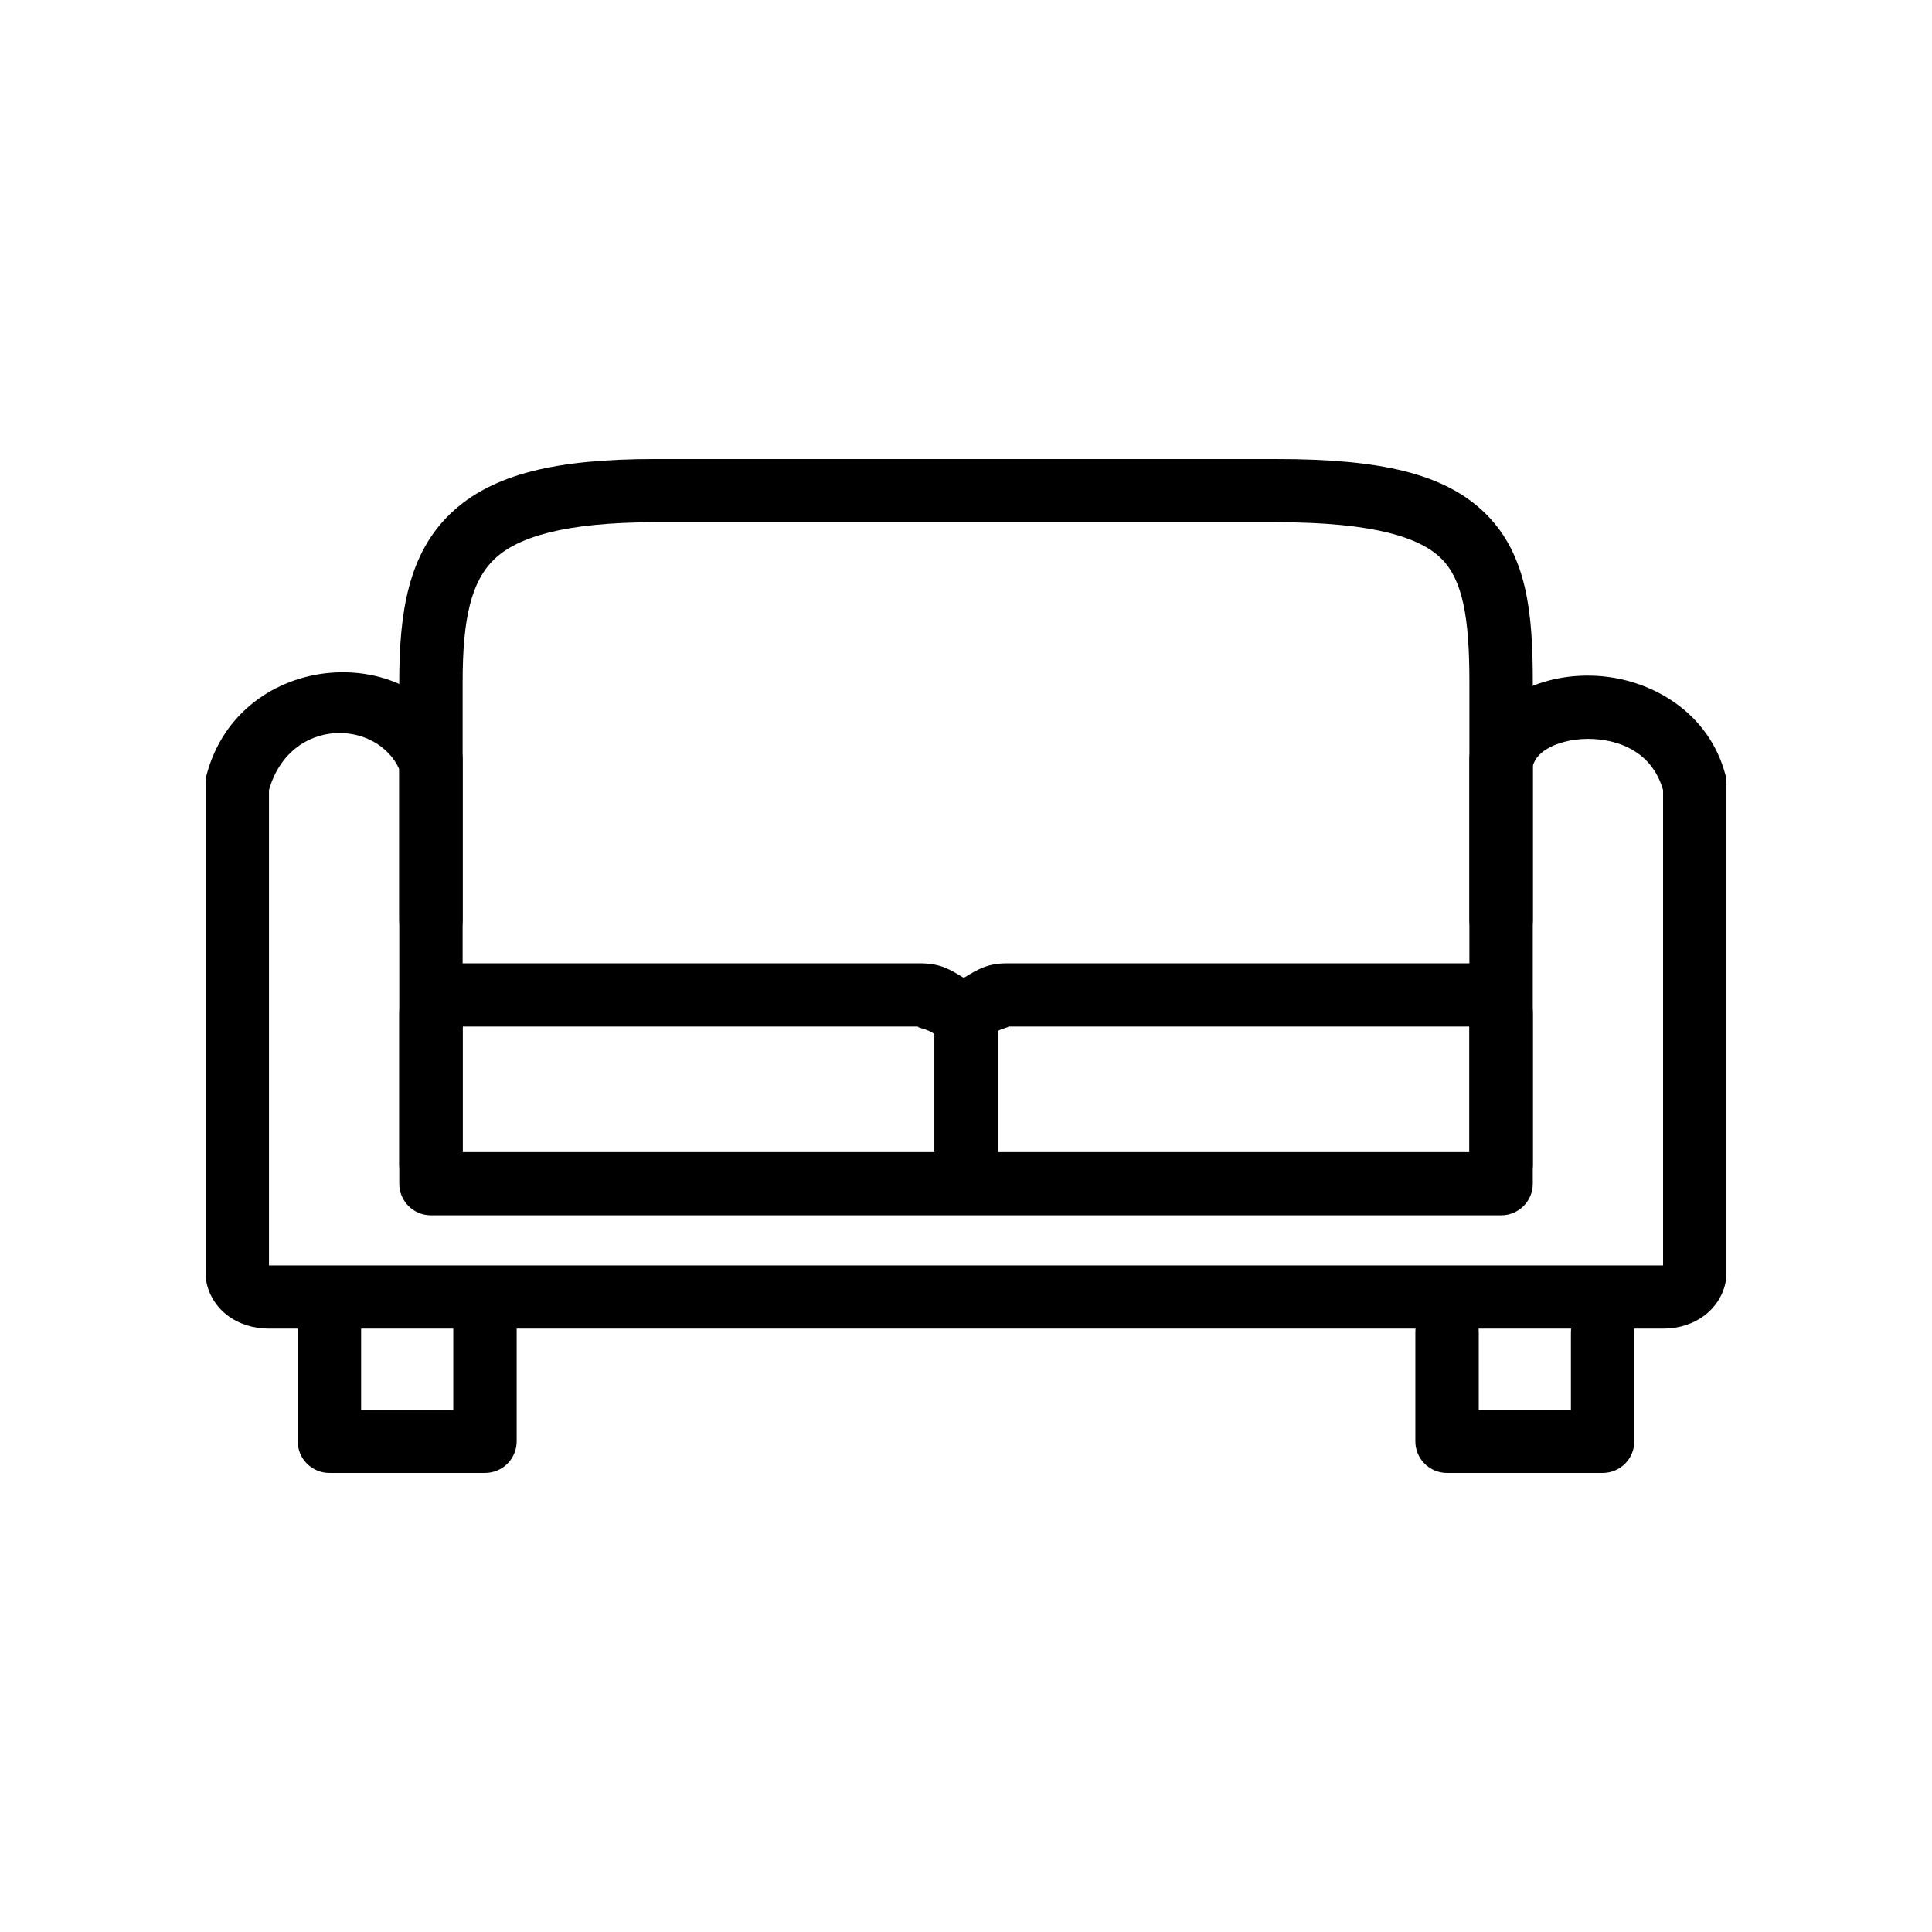
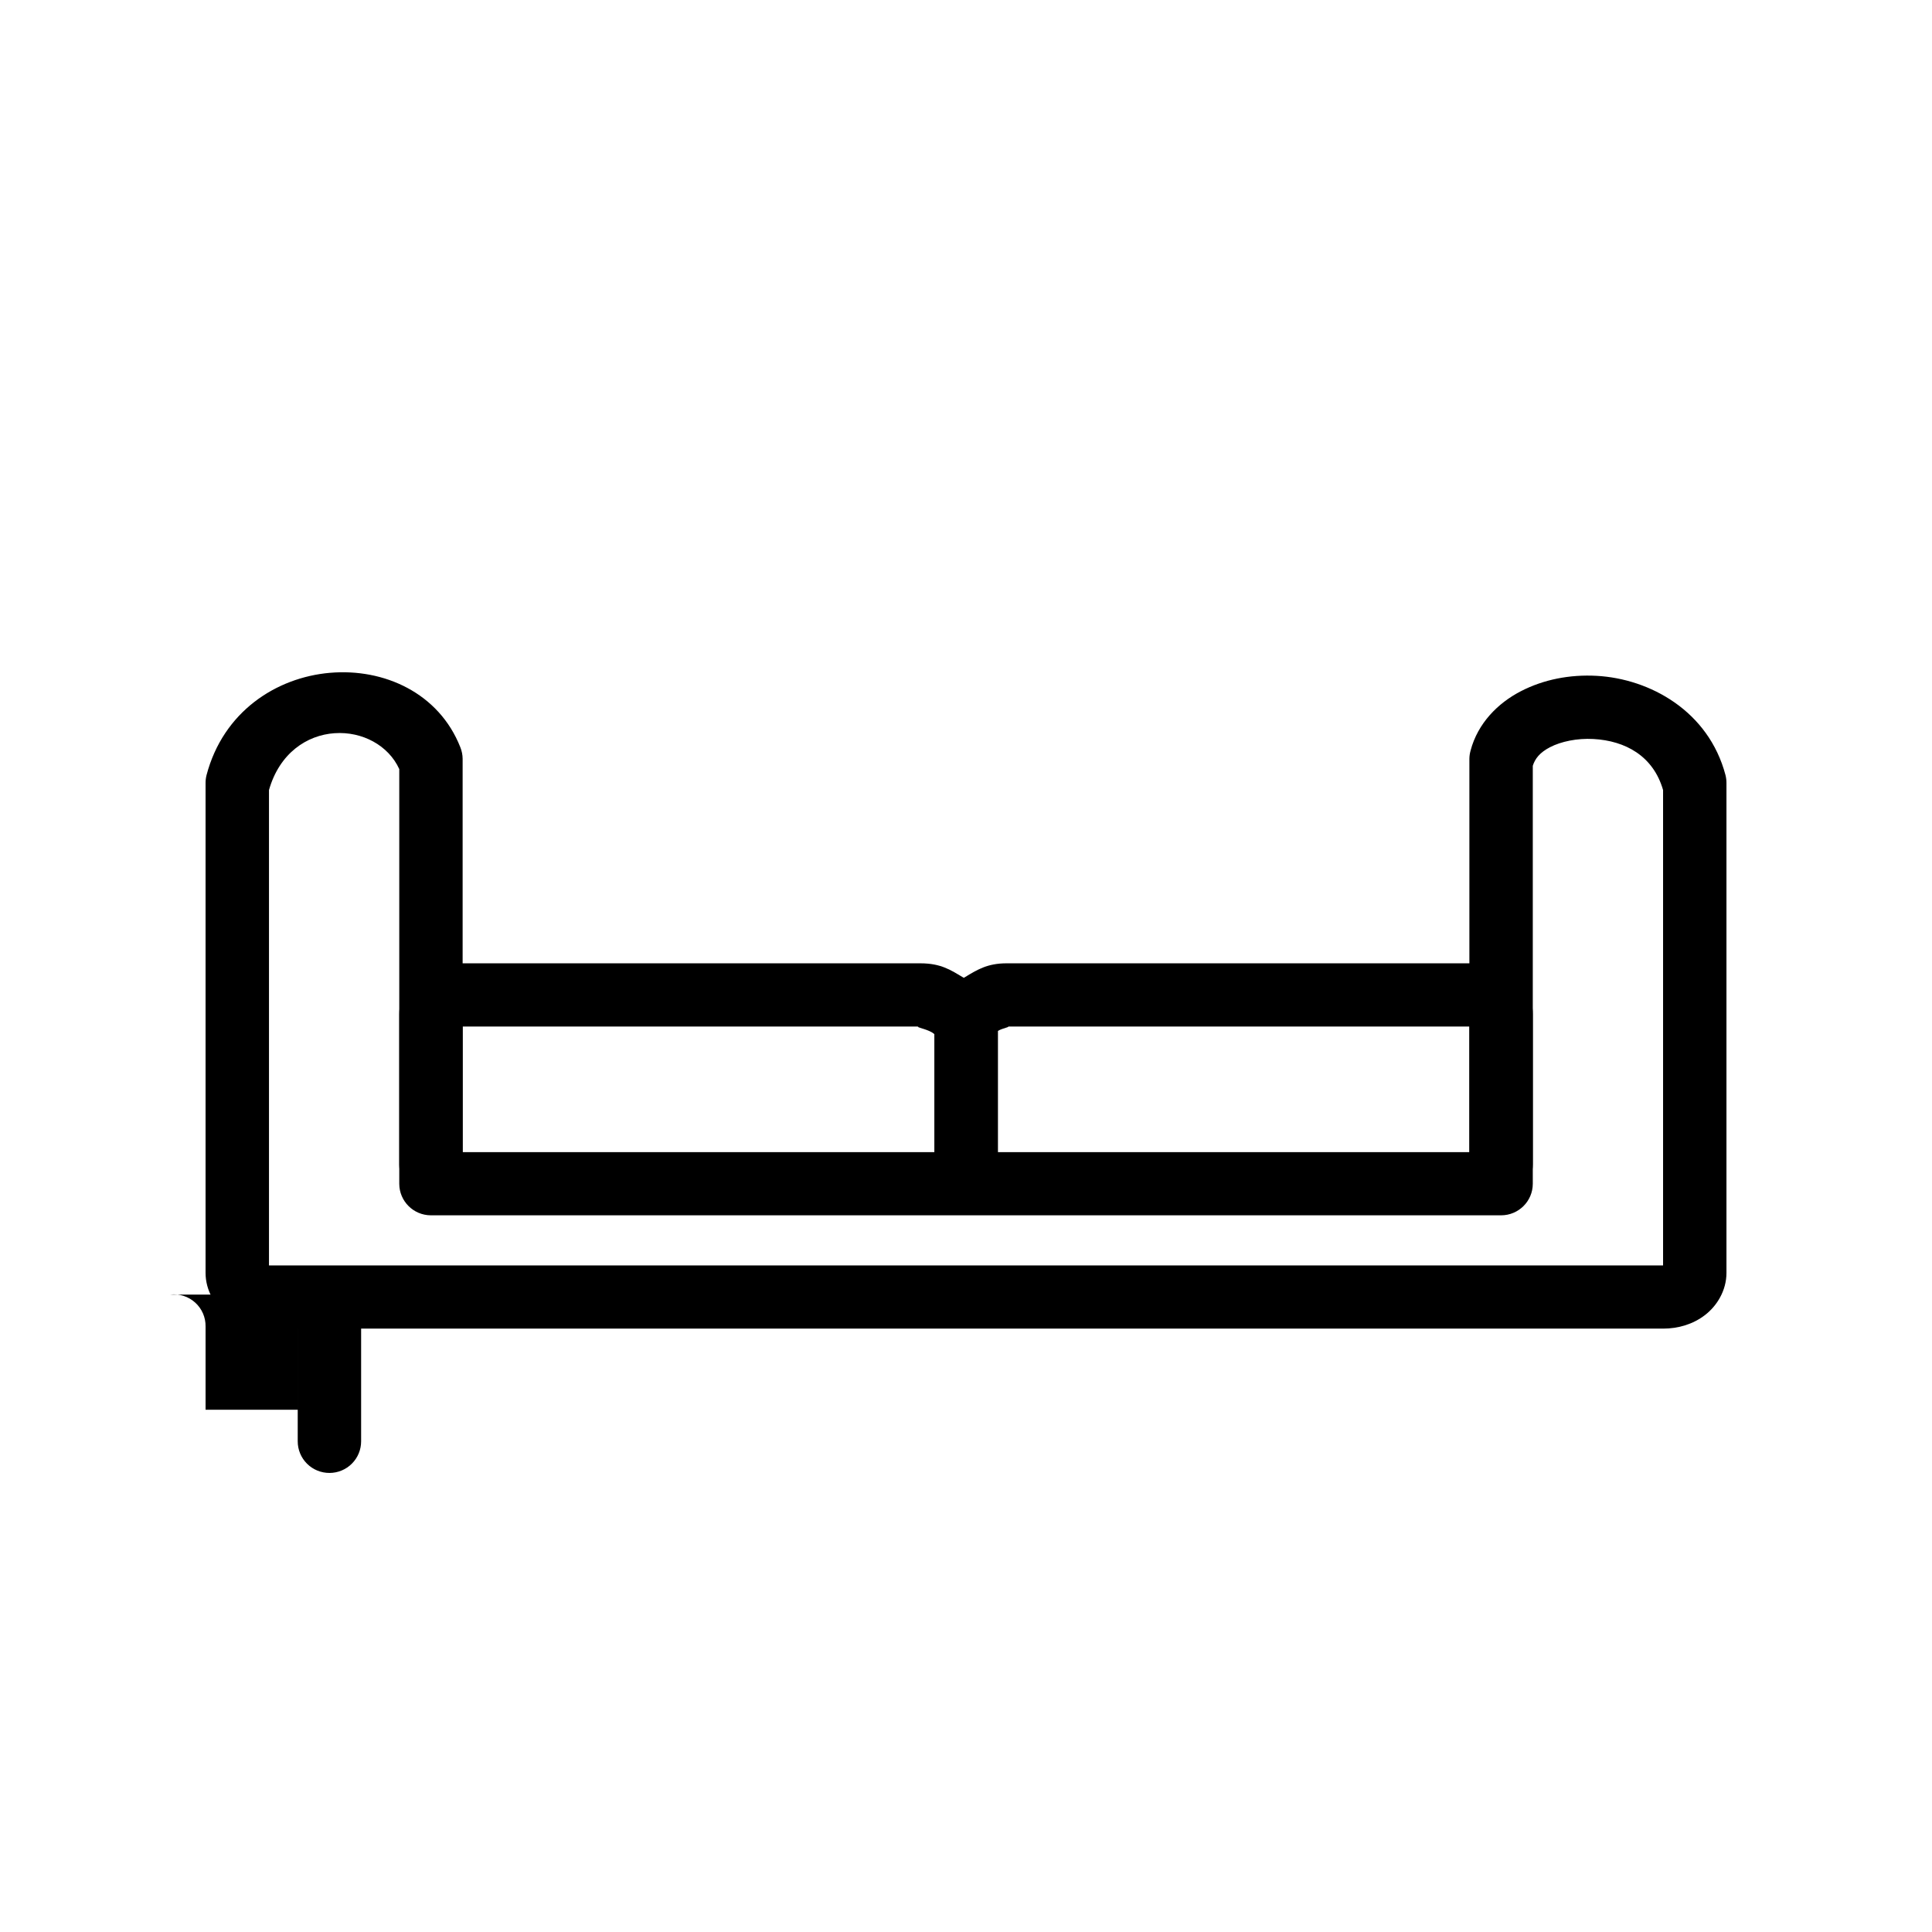
<svg xmlns="http://www.w3.org/2000/svg" fill="#000000" width="800px" height="800px" version="1.1" viewBox="144 144 512 512">
  <g>
    <path d="m231.46 322.3c-14.293 1.238-28.305 10.316-32.73 27.125-0.172 0.688-0.258 1.391-0.254 2.098v129.81c0 4.703 2.543 8.758 5.703 11.184 3.16 2.422 7.035 3.582 11.098 3.582h369.45c4.059 0 7.934-1.16 11.098-3.582 3.16-2.422 5.703-6.481 5.703-11.184v-129.81c0.004-0.707-0.078-1.41-0.25-2.098-4.477-17-20.043-25.547-34.156-26.32-7.055-0.387-14.004 0.938-20.086 4.078-6.078 3.141-11.41 8.473-13.328 15.754h0.004c-0.199 0.703-0.305 1.434-0.312 2.164v104.23h-266.8v-104.23c-0.008-1.059-0.219-2.109-0.617-3.09-5.676-14.379-20.234-20.945-34.527-19.707zm1.242 16.004c7.285-0.5 14.258 3.227 17.109 9.516v109.91-0.004c0.016 4.602 3.754 8.328 8.367 8.344h283.66c4.613-0.016 8.352-3.742 8.367-8.344v-110.78c0.574-1.84 1.812-3.508 4.586-4.941 2.918-1.508 7.168-2.398 11.469-2.164 8.457 0.461 15.871 4.484 18.473 13.531v125.98h-369.45v-125.98c2.781-9.77 10.023-14.57 17.418-15.074z" />
-     <path d="m317.62 265.65c-25.773 0-43.078 3.781-54.238 14.457-11.16 10.676-13.574 26.152-13.574 44.547v63.203l-0.004 0.004c0 4.621 3.762 8.371 8.402 8.371 4.637 0 8.398-3.75 8.398-8.371v-63.203c0-16.879 2.34-26.672 8.43-32.5 6.09-5.824 18.547-9.762 42.586-9.762h164.77c25.672 0 38.035 4.055 43.641 9.699 5.602 5.644 7.375 15.59 7.375 32.559v63.207c0 4.621 3.762 8.371 8.398 8.371 4.641 0 8.402-3.75 8.402-8.371v-63.203c0-17.988-1.426-33.367-12.273-44.301-10.848-10.934-28.207-14.703-55.543-14.703z" />
    <path d="m264.38 399.29c-7.156 0-14.566 5.231-14.566 13.469v39.852h-0.004c0 4.621 3.762 8.371 8.402 8.371 4.637 0 8.398-3.75 8.398-8.371v-36.574h121.31c-2.164 0 1.273 0.508 3.039 1.543 0.336 0.191 0.41 0.316 0.684 0.492v34.539l-0.004-0.004c0 4.625 3.758 8.371 8.398 8.371 4.637 0 8.398-3.746 8.398-8.371v-37.379c0-4.981-2.383-6.871-3.969-8.402-1.582-1.531-3.242-2.637-4.961-3.644-3.43-2.019-6.012-3.891-11.59-3.891z" />
    <path d="m410.73 399.29c-5.047 0-7.766 1.703-10.973 3.644-1.602 0.973-3.164 2.019-4.648 3.582-1.484 1.566-3.473 3.727-3.473 8.031v38.059l0.004 0.004c0 4.621 3.758 8.371 8.398 8.371 4.637 0 8.398-3.75 8.398-8.371v-35.402c1.305-0.789 3.926-1.172 2.293-1.172h122.68v36.574c0 4.621 3.762 8.371 8.398 8.371 4.641 0 8.402-3.75 8.402-8.371v-39.852c0-8.238-7.41-13.469-14.566-13.469z" />
-     <path d="m527.33 488.63c-4.617 0.082-8.301 3.863-8.246 8.465v28.852c-0.008 2.223 0.867 4.356 2.438 5.93 1.57 1.578 3.703 2.465 5.934 2.473h41.223-0.004c2.242 0.008 4.391-0.871 5.973-2.449 1.582-1.578 2.469-3.723 2.461-5.953v-28.852c0-4.625-3.762-8.375-8.402-8.375-4.637 0-8.398 3.75-8.398 8.375v20.512h-24.422v-20.512c0.027-2.266-0.867-4.441-2.481-6.039-1.613-1.594-3.805-2.469-6.074-2.426z" />
-     <path d="m230.34 487.08c-4.297 0.492-7.519 4.156-7.441 8.465v30.398c-0.008 2.231 0.879 4.375 2.461 5.953 1.582 1.578 3.731 2.457 5.973 2.449h41.223c2.227-0.008 4.359-0.895 5.93-2.473 1.57-1.574 2.445-3.707 2.438-5.93v-30.09c0-4.621-3.762-8.371-8.398-8.371-4.641 0-8.402 3.75-8.402 8.371v21.746h-24.422v-22.059 0.004c0.043-2.414-0.961-4.727-2.754-6.348-1.793-1.621-4.199-2.394-6.606-2.117z" />
+     <path d="m230.34 487.08c-4.297 0.492-7.519 4.156-7.441 8.465v30.398c-0.008 2.231 0.879 4.375 2.461 5.953 1.582 1.578 3.731 2.457 5.973 2.449c2.227-0.008 4.359-0.895 5.93-2.473 1.57-1.574 2.445-3.707 2.438-5.93v-30.09c0-4.621-3.762-8.371-8.398-8.371-4.641 0-8.402 3.75-8.402 8.371v21.746h-24.422v-22.059 0.004c0.043-2.414-0.961-4.727-2.754-6.348-1.793-1.621-4.199-2.394-6.606-2.117z" />
  </g>
</svg>